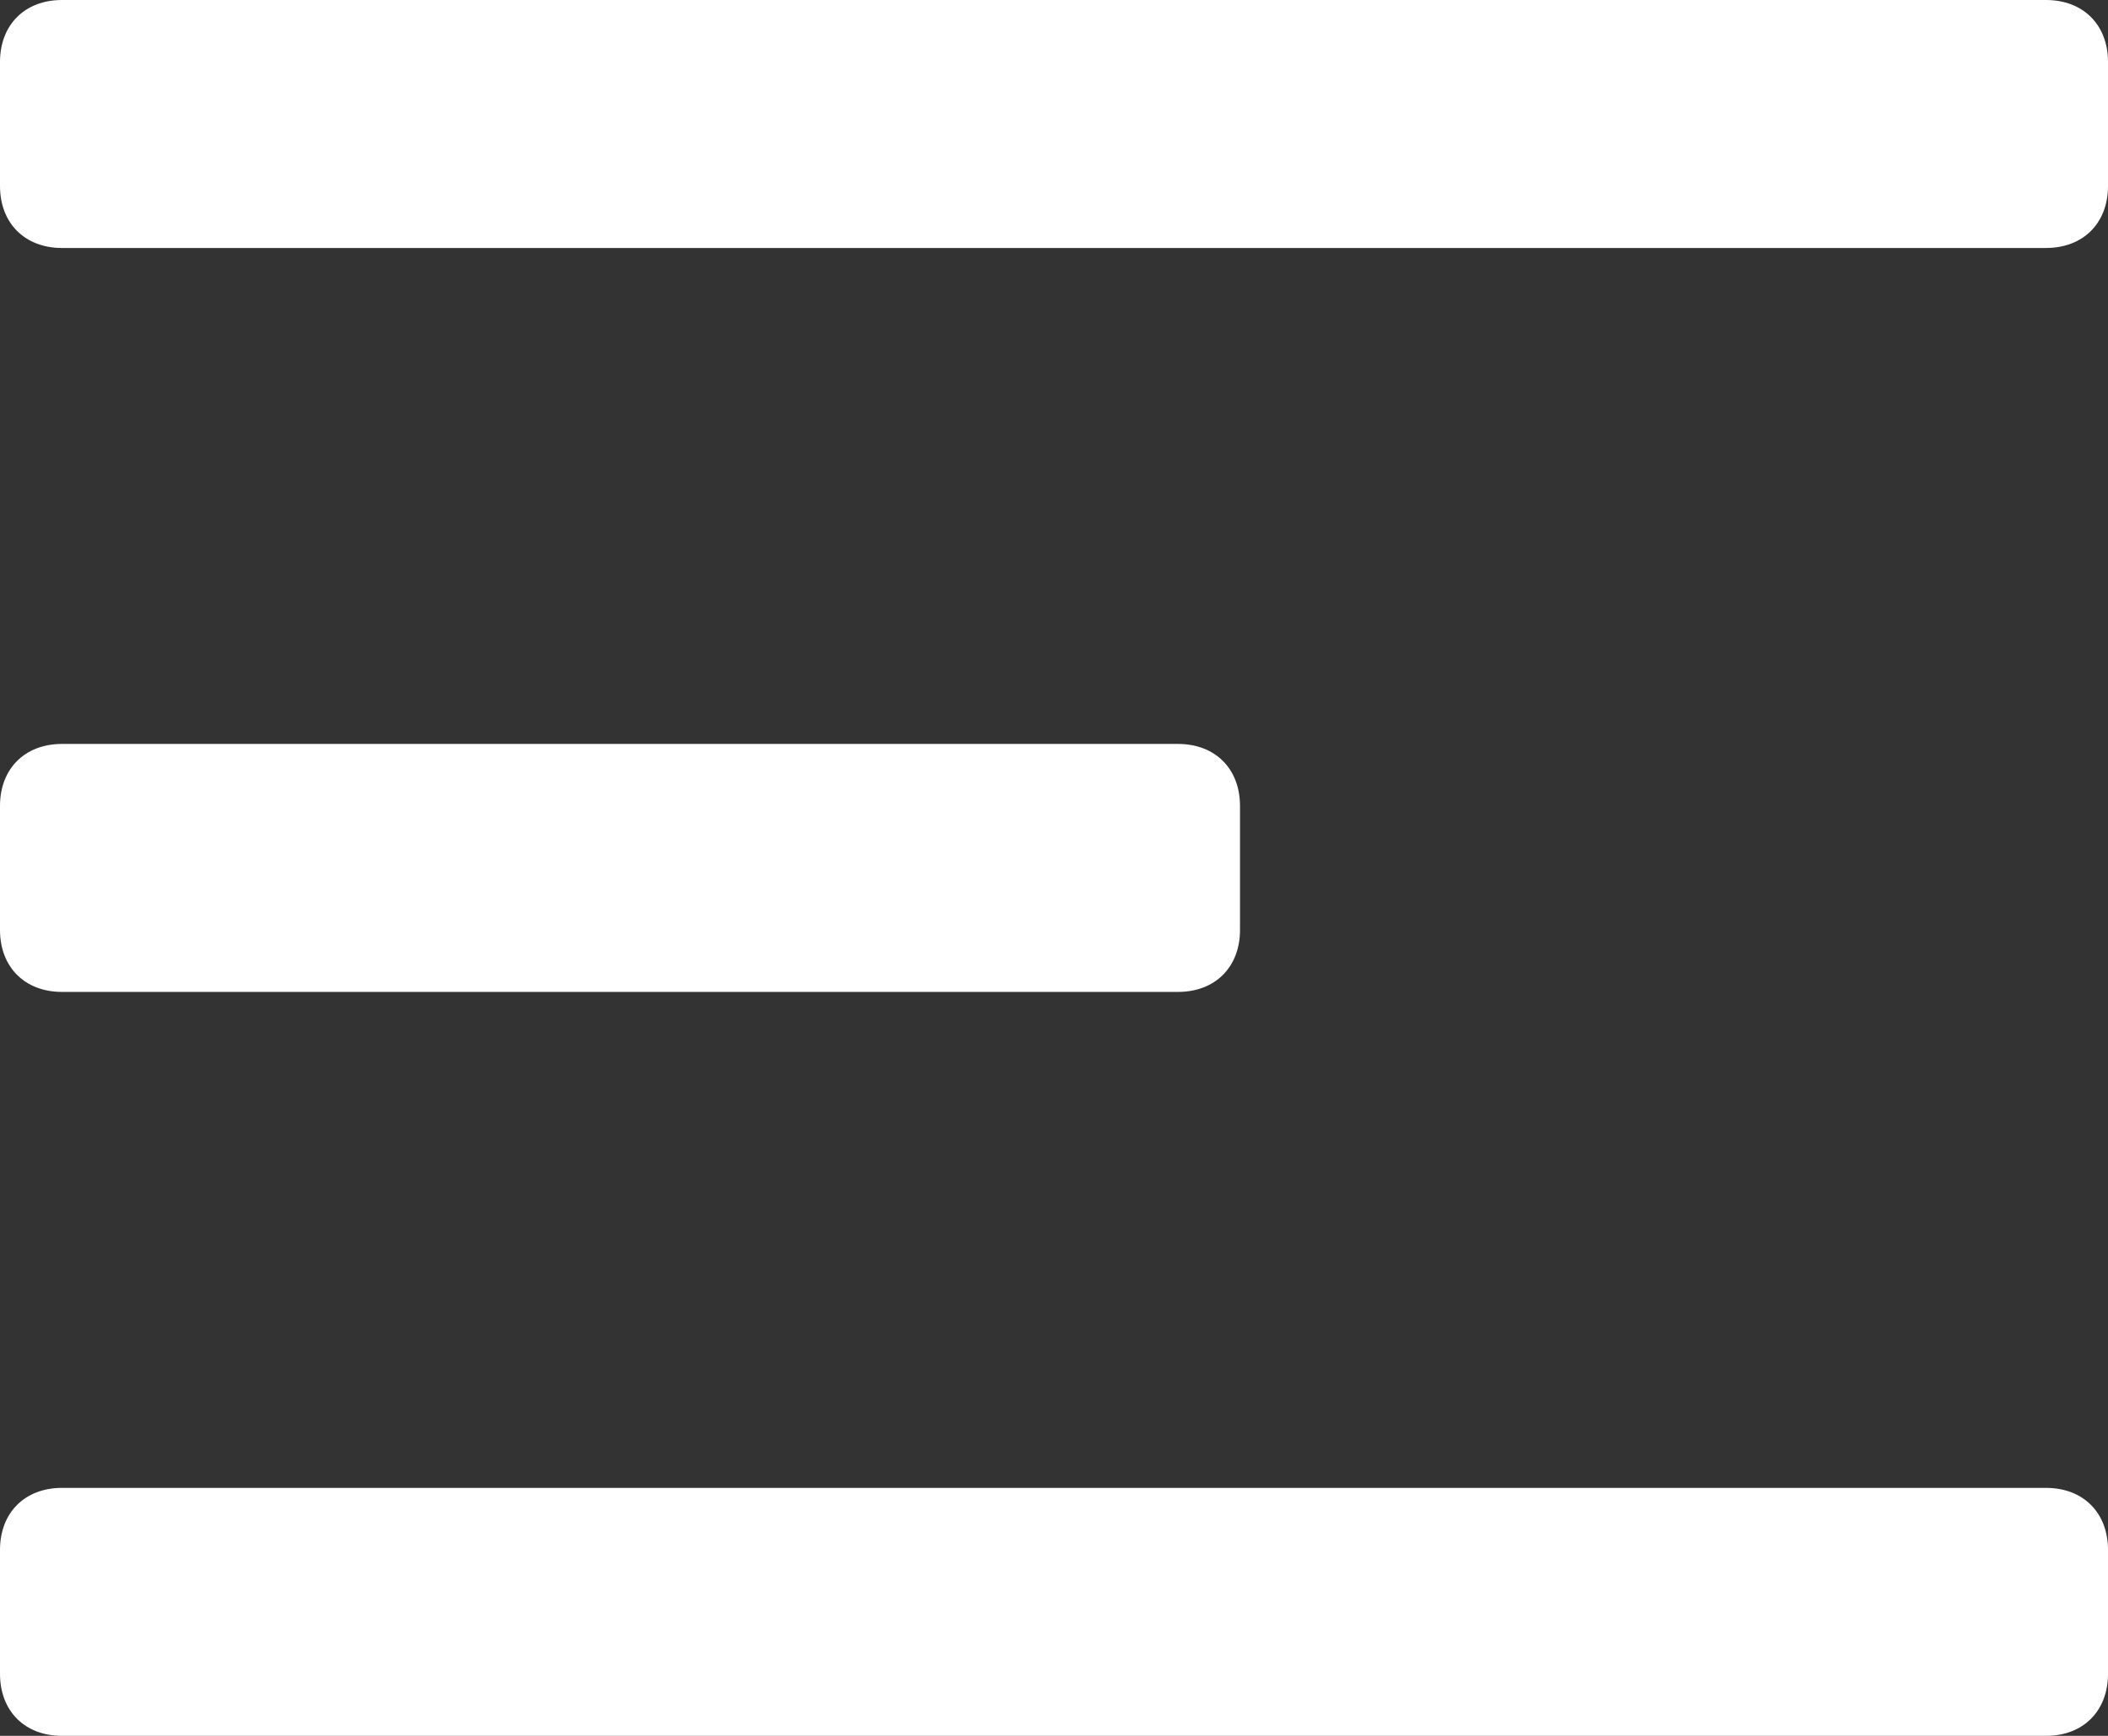
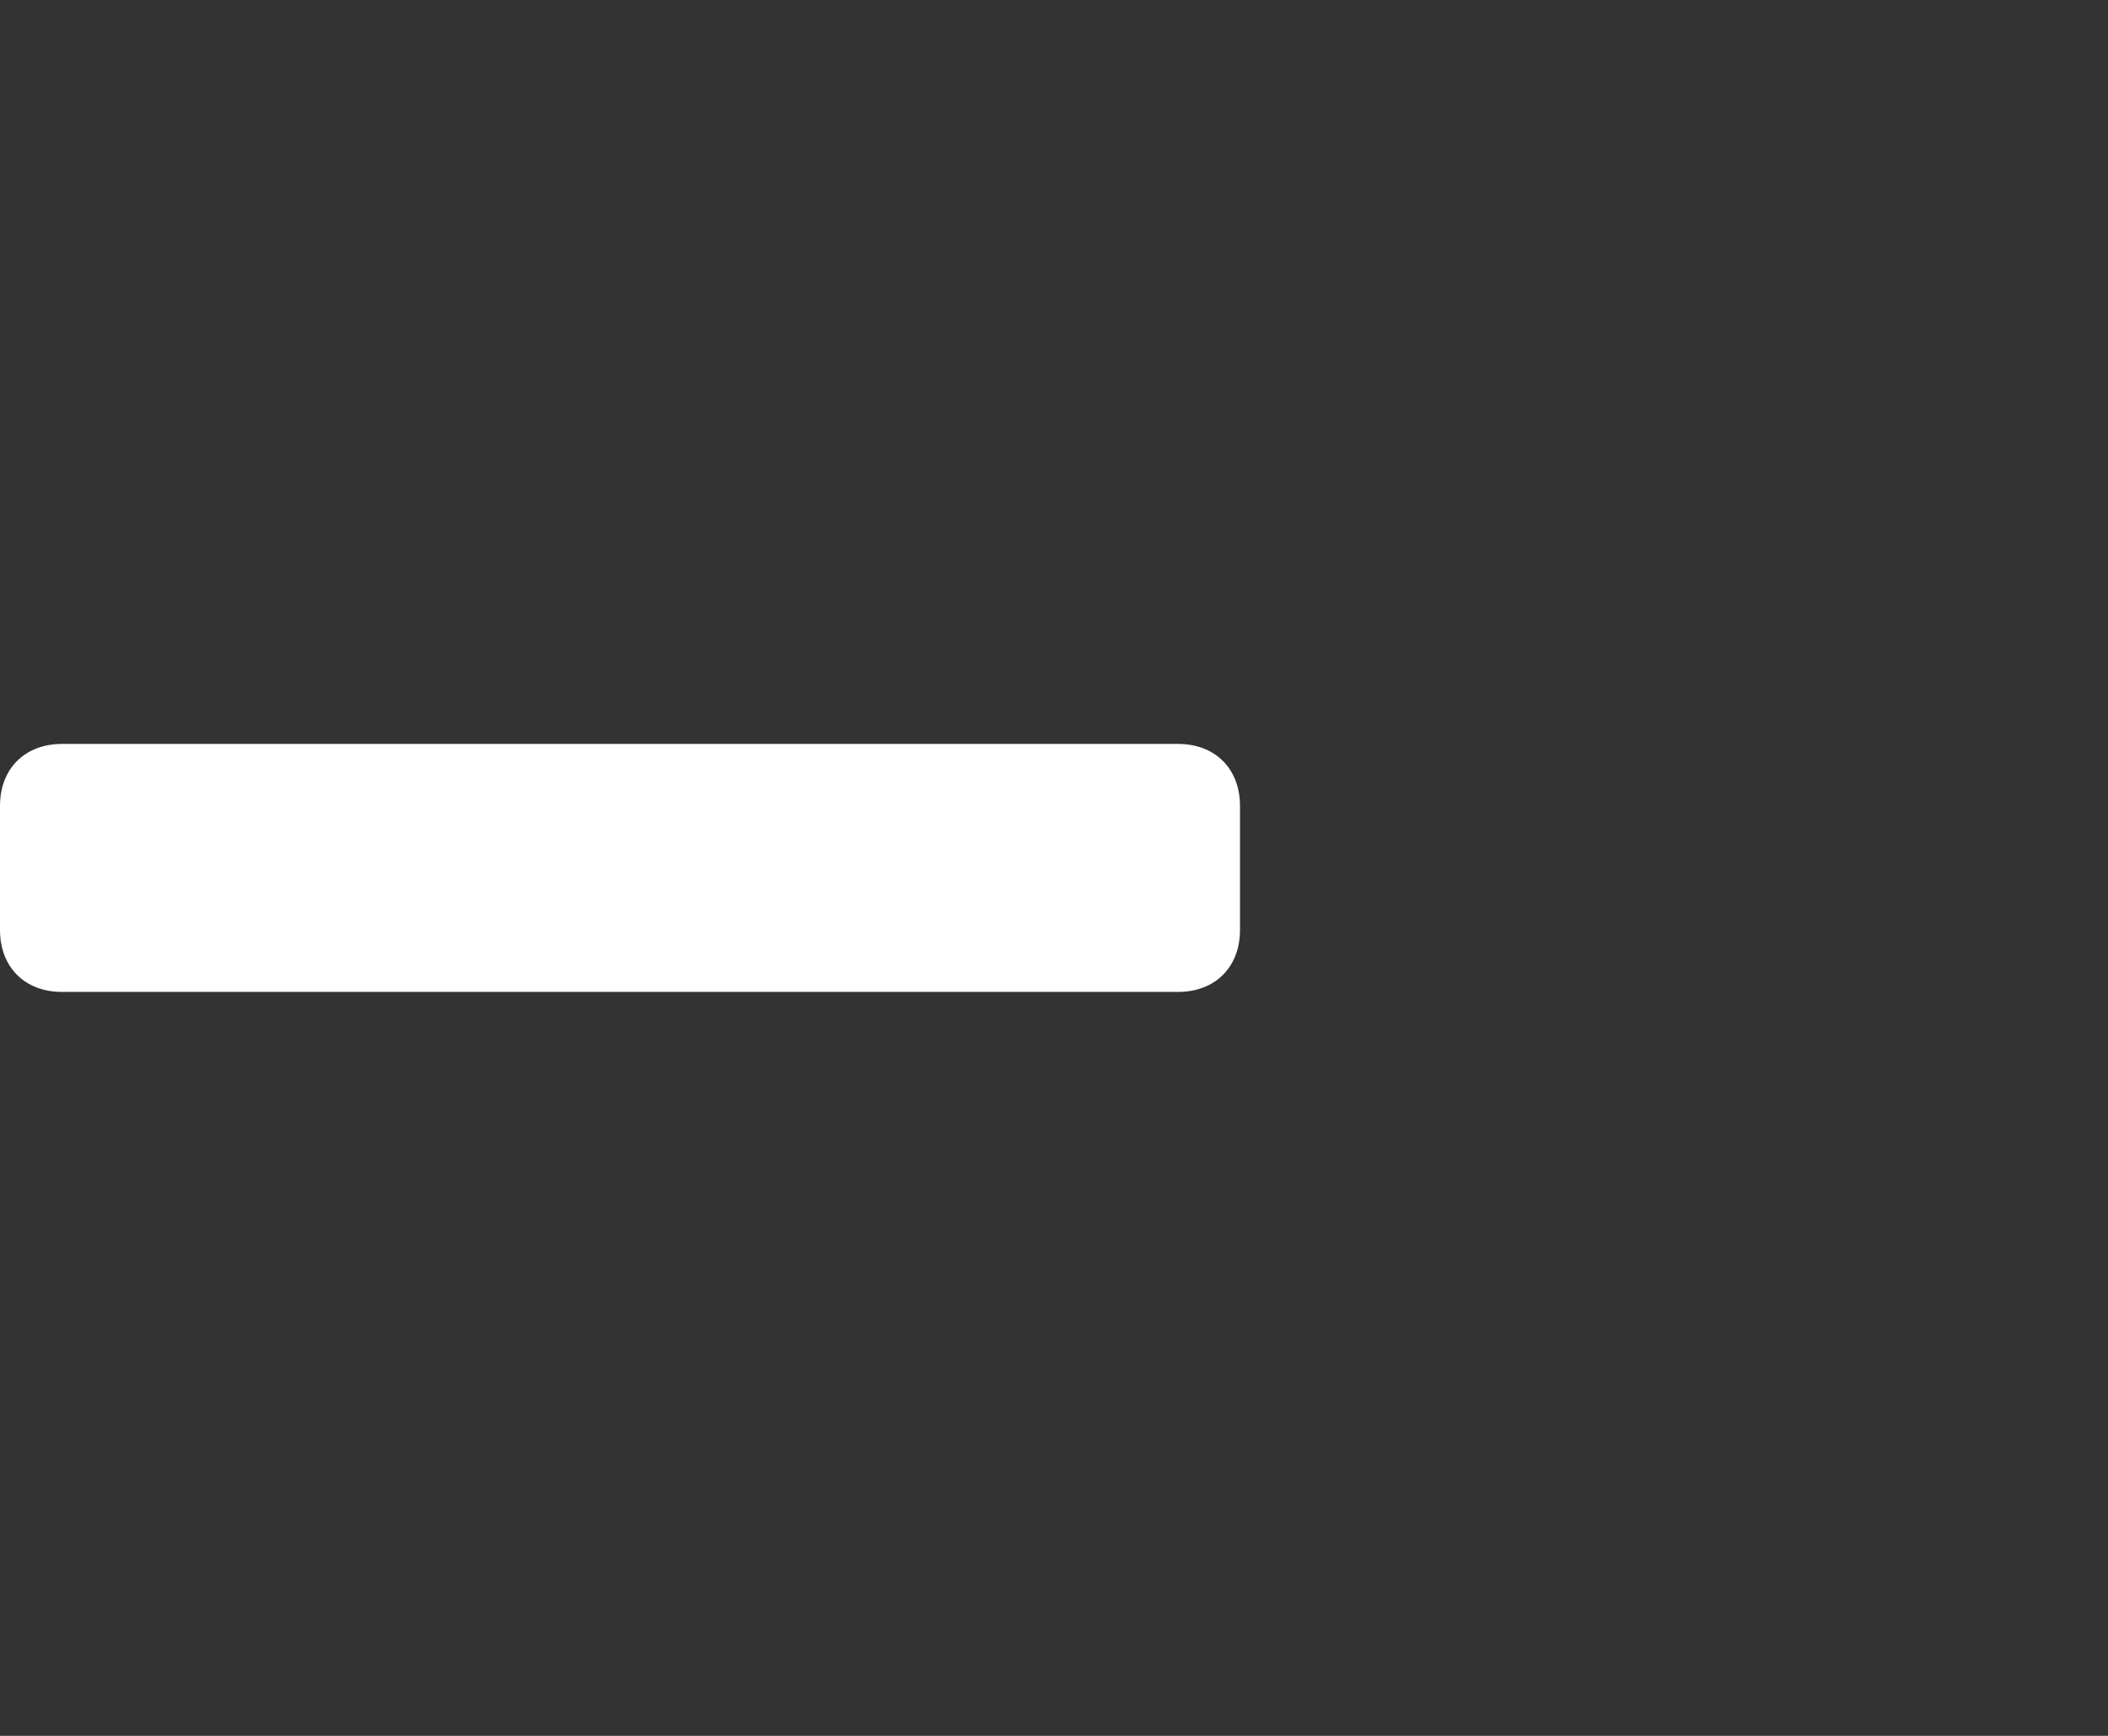
<svg xmlns="http://www.w3.org/2000/svg" version="1.0" id="Layer_1" x="0px" y="0px" width="17px" height="14px" viewBox="0 0 17 14" style="enable-background:new 0 0 17 14;" xml:space="preserve">
  <rect x="0" y="0" width="17" height="14" fill="#333333" stroke="none" />
  <style type="text/css">
	.st0{fill:#FFFFFF;}
</style>
  <g>
-     <path class="st0" d="M16.5,2h-16C0.2,2,0,1.8,0,1.5v-1C0,0.2,0.2,0,0.5,0h16C16.8,0,17,0.2,17,0.5v1C17,1.8,16.8,2,16.5,2z" />
-   </g>
+     </g>
  <g>
-     <path class="st0" d="M16.5,14h-16C0.2,14,0,13.8,0,13.5v-1C0,12.2,0.2,12,0.5,12h16c0.3,0,0.5,0.2,0.5,0.5v1   C17,13.8,16.8,14,16.5,14z" />
-   </g>
+     </g>
  <g>
    <path class="st0" d="M9.5,8h-9C0.2,8,0,7.8,0,7.5v-1C0,6.2,0.2,6,0.5,6h9C9.8,6,10,6.2,10,6.5v1C10,7.8,9.8,8,9.5,8z" />
  </g>
</svg>